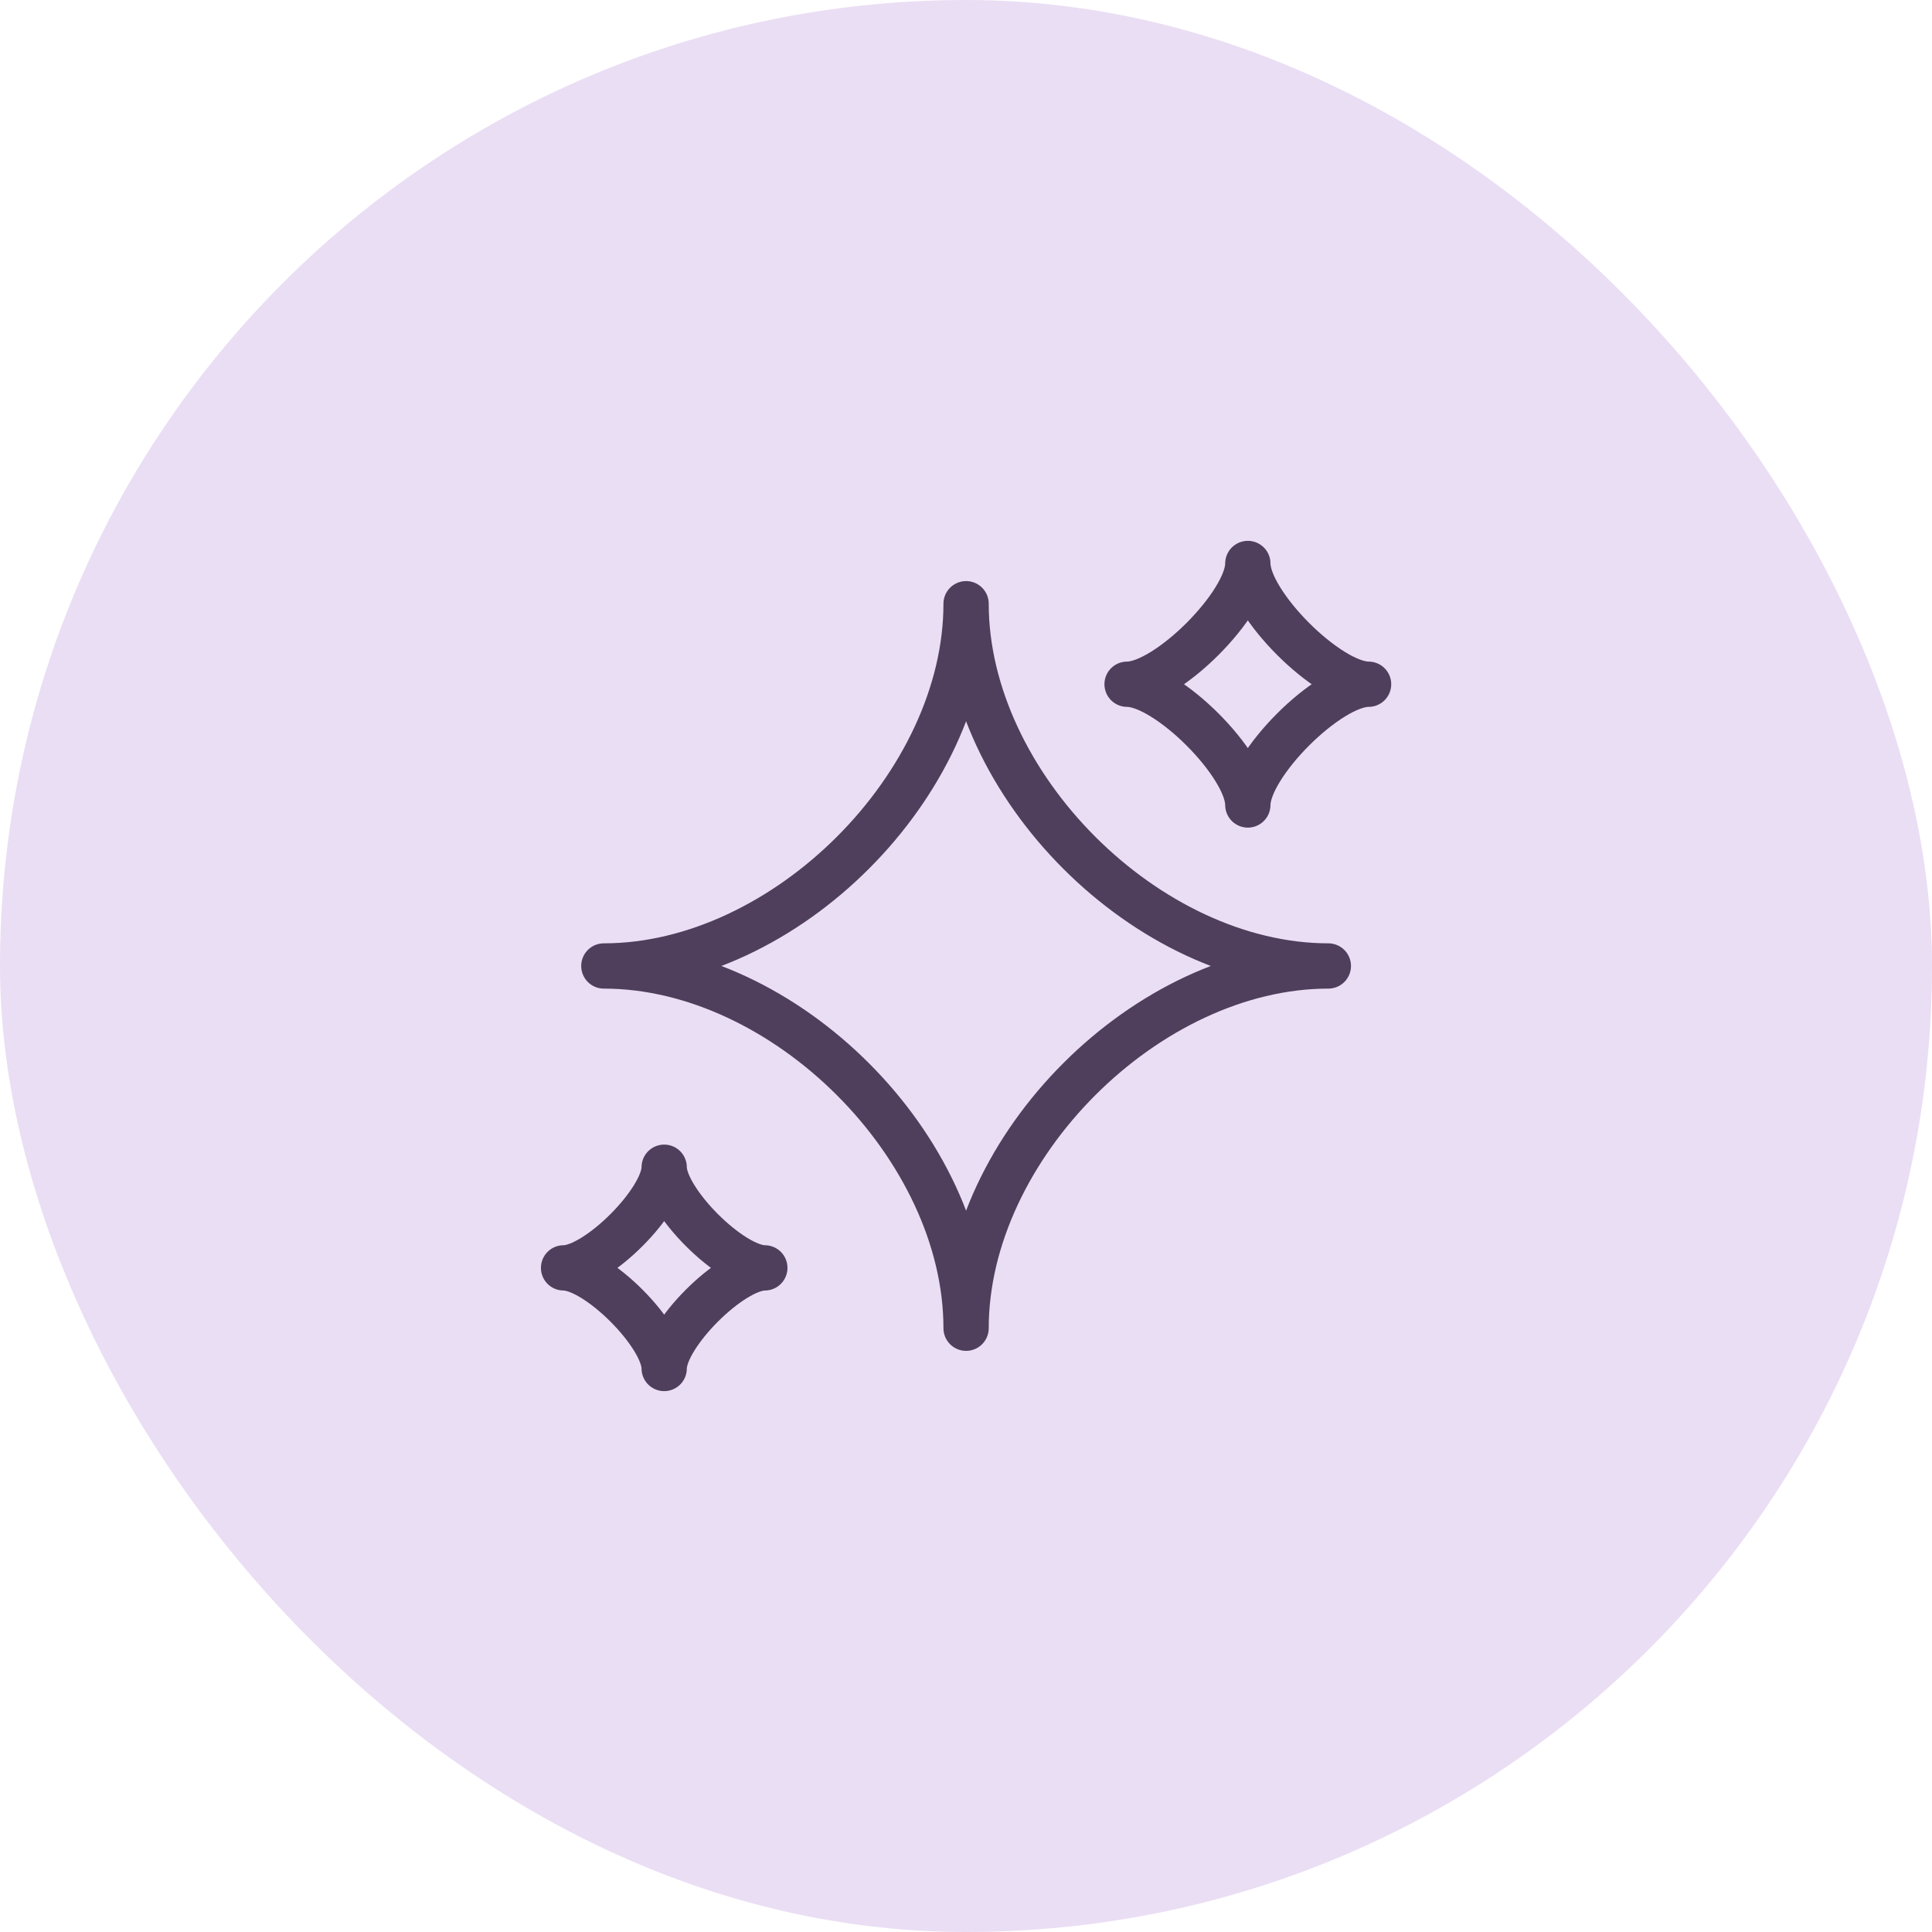
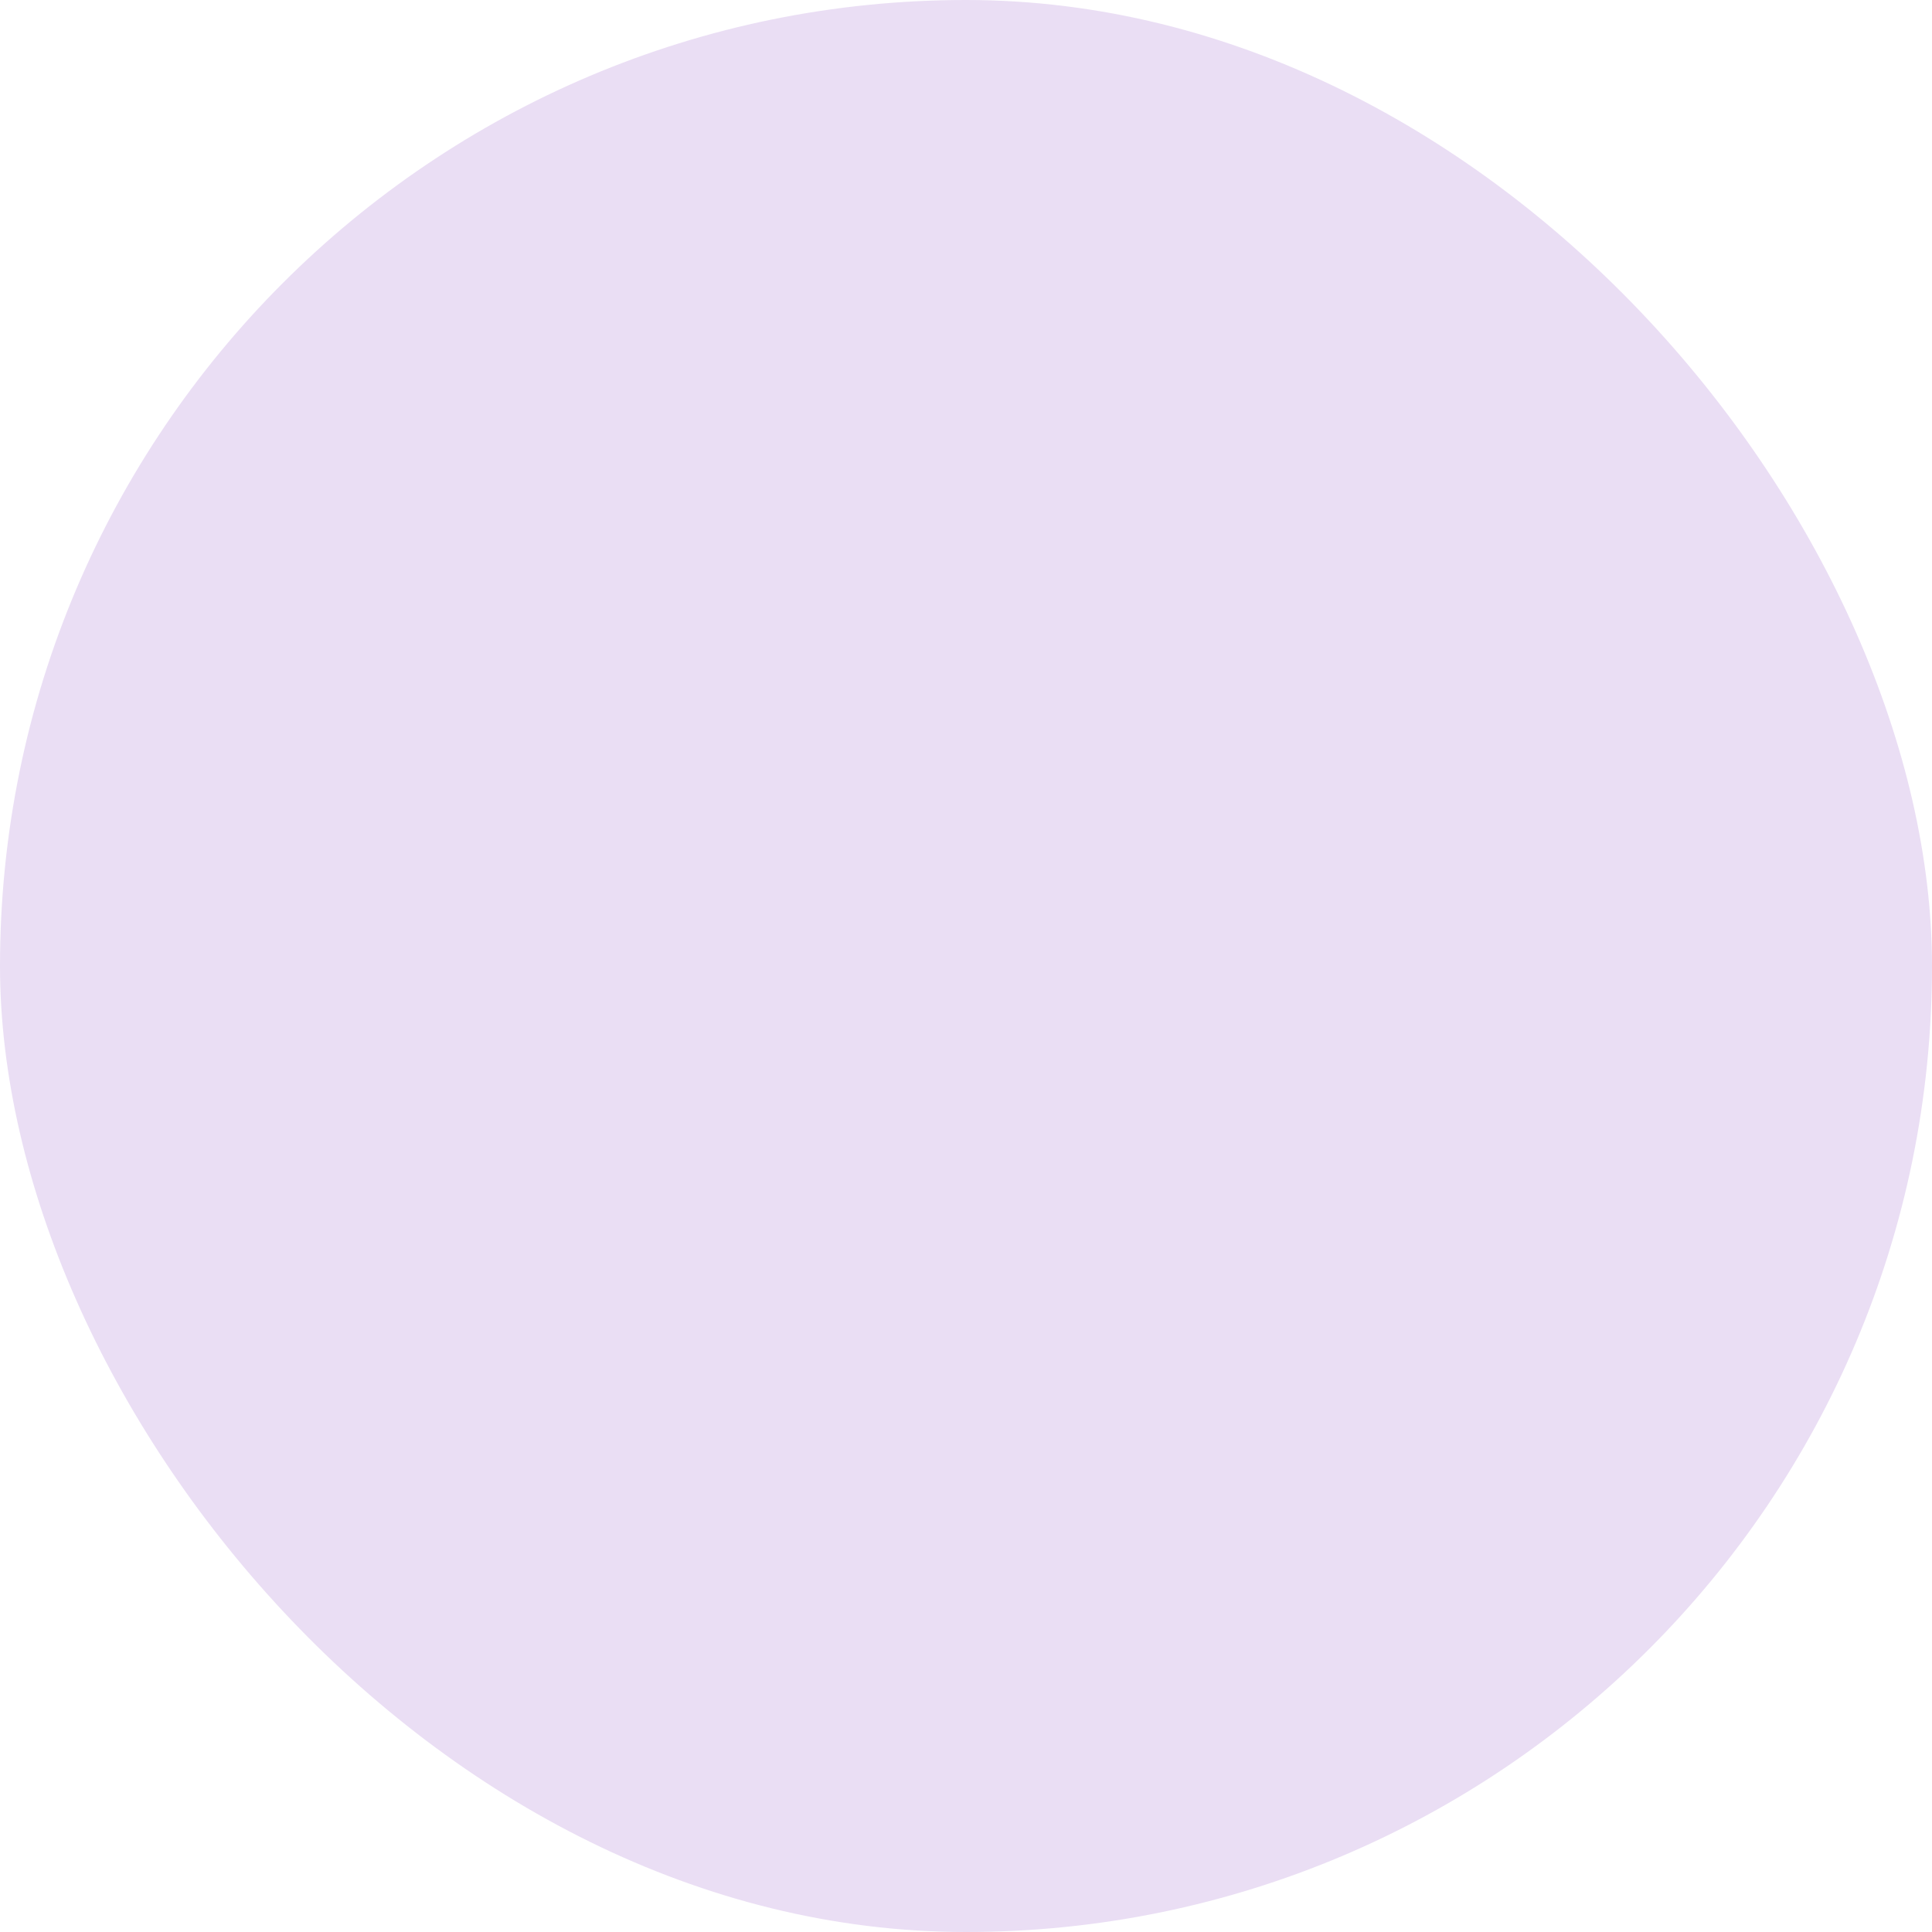
<svg xmlns="http://www.w3.org/2000/svg" width="64" height="64" viewBox="0 0 64 64" fill="none">
  <rect width="64" height="64" rx="32" fill="#EADEF4" />
-   <path d="M20.003 31.999C26.003 31.999 32.003 25.999 32.003 19.999C32.003 25.999 38.003 31.999 44.003 31.999C38.003 31.999 32.003 37.999 32.003 43.999C32.003 37.999 26.003 31.999 20.003 31.999Z" stroke="#4F3F5C" stroke-width="1.5" stroke-linejoin="round" />
-   <path d="M18.669 42C19.78 42 22.002 39.777 22.002 38.666C22.002 39.777 24.224 42 25.336 42C24.224 42 22.002 44.222 22.002 45.333C22.002 44.222 19.78 42 18.669 42Z" stroke="#4F3F5C" stroke-width="1.5" stroke-linejoin="round" />
-   <path d="M37.336 22.666C38.669 22.666 41.336 19.999 41.336 18.666C41.336 19.999 44.003 22.666 45.336 22.666C44.003 22.666 41.336 25.332 41.336 26.666C41.336 25.332 38.669 22.666 37.336 22.666Z" stroke="#4F3F5C" stroke-width="1.5" stroke-linejoin="round" />
</svg>